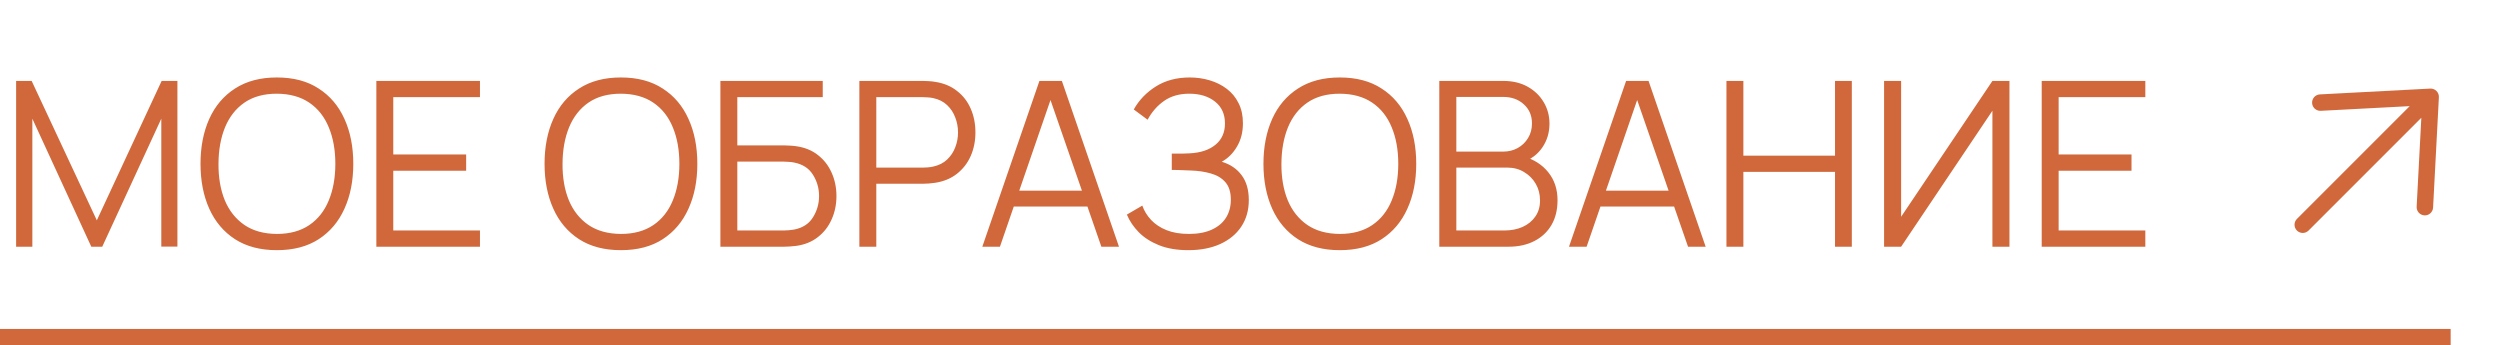
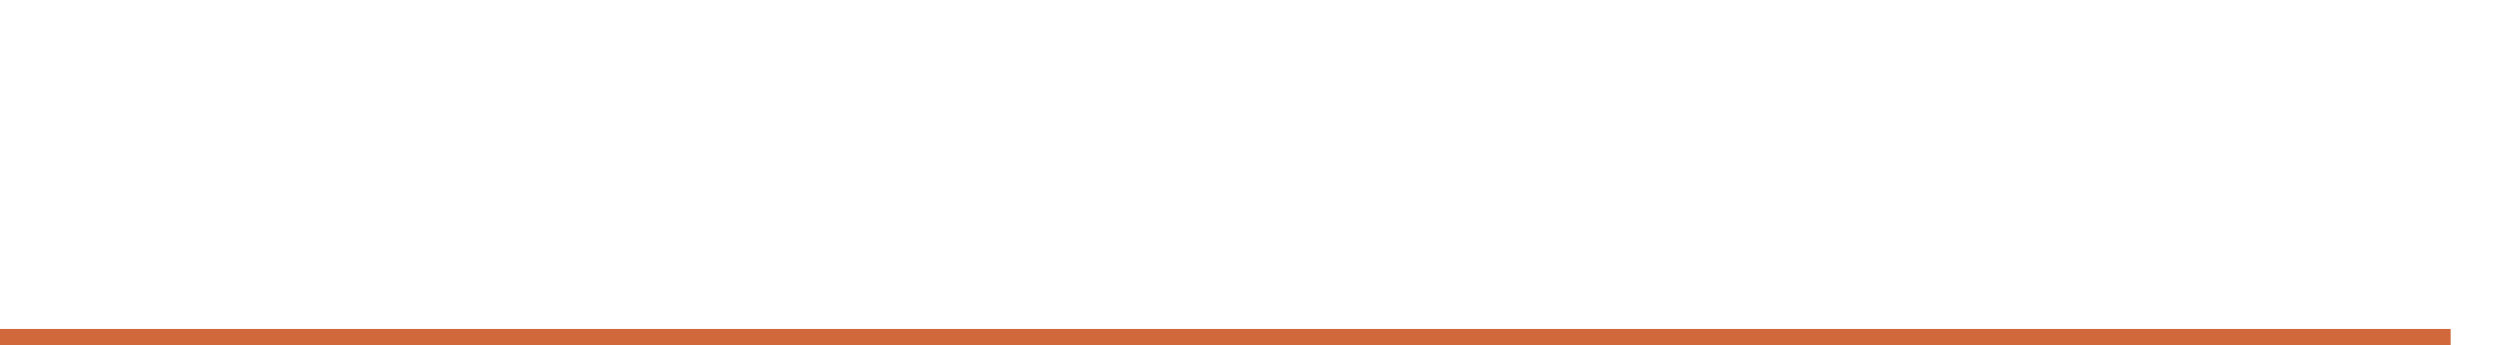
<svg xmlns="http://www.w3.org/2000/svg" width="152" height="21" viewBox="0 0 152 21" fill="none">
-   <path d="M0.98 15V4.92H1.925L5.887 13.397L9.828 4.92H10.787V14.993H9.807V7.216L6.216 15H5.551L1.967 7.216V15H0.98ZM16.832 15.21C15.829 15.21 14.982 14.988 14.291 14.545C13.601 14.097 13.078 13.479 12.723 12.69C12.369 11.901 12.191 10.991 12.191 9.96C12.191 8.929 12.369 8.019 12.723 7.23C13.078 6.441 13.601 5.825 14.291 5.382C14.982 4.934 15.829 4.71 16.832 4.71C17.84 4.71 18.688 4.934 19.373 5.382C20.064 5.825 20.587 6.441 20.942 7.23C21.301 8.019 21.48 8.929 21.48 9.96C21.48 10.991 21.301 11.901 20.942 12.69C20.587 13.479 20.064 14.097 19.373 14.545C18.688 14.988 17.84 15.21 16.832 15.21ZM16.832 14.223C17.621 14.223 18.279 14.043 18.806 13.684C19.334 13.325 19.728 12.825 19.989 12.186C20.256 11.542 20.389 10.8 20.389 9.96C20.389 9.12 20.256 8.38 19.989 7.741C19.728 7.102 19.334 6.602 18.806 6.243C18.279 5.884 17.621 5.702 16.832 5.697C16.044 5.697 15.388 5.877 14.866 6.236C14.343 6.595 13.948 7.097 13.682 7.741C13.421 8.38 13.288 9.12 13.284 9.96C13.279 10.8 13.407 11.54 13.668 12.179C13.934 12.814 14.331 13.313 14.858 13.677C15.386 14.036 16.044 14.218 16.832 14.223ZM22.882 15V4.92H29.182V5.907H23.911V9.393H28.342V10.38H23.911V14.013H29.182V15H22.882ZM37.751 15.21C36.747 15.21 35.9 14.988 35.209 14.545C34.519 14.097 33.996 13.479 33.642 12.69C33.287 11.901 33.109 10.991 33.109 9.96C33.109 8.929 33.287 8.019 33.642 7.23C33.996 6.441 34.519 5.825 35.209 5.382C35.9 4.934 36.747 4.71 37.751 4.71C38.758 4.71 39.605 4.934 40.291 5.382C40.982 5.825 41.505 6.441 41.859 7.23C42.219 8.019 42.398 8.929 42.398 9.96C42.398 10.991 42.219 11.901 41.859 12.69C41.505 13.479 40.982 14.097 40.291 14.545C39.605 14.988 38.758 15.21 37.751 15.21ZM37.751 14.223C38.539 14.223 39.197 14.043 39.724 13.684C40.252 13.325 40.646 12.825 40.907 12.186C41.173 11.542 41.306 10.8 41.306 9.96C41.306 9.12 41.173 8.38 40.907 7.741C40.646 7.102 40.252 6.602 39.724 6.243C39.197 5.884 38.539 5.702 37.751 5.697C36.962 5.697 36.306 5.877 35.783 6.236C35.261 6.595 34.867 7.097 34.6 7.741C34.339 8.38 34.206 9.12 34.202 9.96C34.197 10.8 34.325 11.54 34.587 12.179C34.852 12.814 35.249 13.313 35.776 13.677C36.304 14.036 36.962 14.218 37.751 14.223ZM43.8 15V4.92H50.023V5.907H44.829V8.84H47.692C47.79 8.84 47.9 8.845 48.021 8.854C48.147 8.859 48.273 8.87 48.399 8.889C48.917 8.959 49.358 9.136 49.722 9.421C50.091 9.706 50.371 10.065 50.562 10.499C50.758 10.933 50.856 11.407 50.856 11.92C50.856 12.433 50.758 12.907 50.562 13.341C50.371 13.775 50.091 14.134 49.722 14.419C49.358 14.704 48.917 14.881 48.399 14.951C48.273 14.965 48.147 14.977 48.021 14.986C47.9 14.995 47.79 15 47.692 15H43.8ZM44.829 14.013H47.664C47.748 14.013 47.846 14.008 47.958 13.999C48.07 13.99 48.18 13.976 48.287 13.957C48.805 13.854 49.186 13.607 49.428 13.215C49.676 12.818 49.799 12.387 49.799 11.92C49.799 11.449 49.676 11.017 49.428 10.625C49.186 10.233 48.805 9.986 48.287 9.883C48.18 9.86 48.07 9.846 47.958 9.841C47.846 9.832 47.748 9.827 47.664 9.827H44.829V14.013ZM52.249 15V4.92H56.142C56.239 4.92 56.349 4.925 56.471 4.934C56.596 4.939 56.722 4.953 56.849 4.976C57.376 5.055 57.822 5.24 58.185 5.529C58.554 5.814 58.832 6.173 59.019 6.607C59.21 7.041 59.306 7.522 59.306 8.049C59.306 8.572 59.21 9.05 59.019 9.484C58.827 9.918 58.547 10.28 58.178 10.569C57.815 10.854 57.371 11.036 56.849 11.115C56.722 11.134 56.596 11.148 56.471 11.157C56.349 11.166 56.239 11.171 56.142 11.171H53.279V15H52.249ZM53.279 10.191H56.114C56.197 10.191 56.295 10.186 56.407 10.177C56.52 10.168 56.629 10.151 56.736 10.128C57.082 10.053 57.364 9.911 57.584 9.701C57.807 9.491 57.973 9.241 58.081 8.952C58.193 8.663 58.248 8.362 58.248 8.049C58.248 7.736 58.193 7.435 58.081 7.146C57.973 6.852 57.807 6.6 57.584 6.39C57.364 6.18 57.082 6.038 56.736 5.963C56.629 5.94 56.52 5.926 56.407 5.921C56.295 5.912 56.197 5.907 56.114 5.907H53.279V10.191ZM59.725 15L63.197 4.92H64.562L68.034 15H66.963L63.666 5.494H64.072L60.796 15H59.725ZM61.272 12.557V11.591H66.48V12.557H61.272ZM72.252 15.21C71.566 15.21 70.971 15.11 70.467 14.909C69.968 14.708 69.557 14.445 69.235 14.118C68.913 13.787 68.673 13.43 68.514 13.047L69.452 12.501C69.564 12.818 69.741 13.108 69.984 13.369C70.227 13.63 70.539 13.838 70.922 13.992C71.305 14.146 71.76 14.223 72.287 14.223C72.833 14.223 73.295 14.137 73.673 13.964C74.056 13.791 74.345 13.549 74.541 13.236C74.737 12.923 74.835 12.559 74.835 12.144C74.835 11.687 74.725 11.332 74.506 11.08C74.287 10.828 73.993 10.651 73.624 10.548C73.255 10.441 72.845 10.38 72.392 10.366C72.051 10.352 71.809 10.343 71.664 10.338C71.519 10.333 71.424 10.331 71.377 10.331C71.33 10.331 71.286 10.331 71.244 10.331V9.337C71.277 9.337 71.363 9.337 71.503 9.337C71.643 9.337 71.792 9.337 71.951 9.337C72.11 9.332 72.236 9.328 72.329 9.323C72.996 9.29 73.521 9.115 73.904 8.798C74.287 8.481 74.478 8.051 74.478 7.51C74.478 6.936 74.275 6.49 73.869 6.173C73.468 5.856 72.947 5.697 72.308 5.697C71.706 5.697 71.197 5.842 70.782 6.131C70.371 6.416 70.035 6.798 69.774 7.279L68.934 6.656C69.251 6.087 69.699 5.62 70.278 5.256C70.857 4.892 71.543 4.71 72.336 4.71C72.761 4.71 73.167 4.768 73.554 4.885C73.946 5.002 74.291 5.174 74.59 5.403C74.893 5.632 75.131 5.921 75.304 6.271C75.481 6.616 75.57 7.022 75.57 7.489C75.57 8.035 75.449 8.511 75.206 8.917C74.968 9.323 74.66 9.629 74.282 9.834C74.795 9.988 75.197 10.259 75.486 10.646C75.78 11.033 75.927 11.54 75.927 12.165C75.927 12.781 75.775 13.318 75.472 13.775C75.169 14.232 74.739 14.587 74.184 14.839C73.633 15.086 72.989 15.21 72.252 15.21ZM81.459 15.21C80.456 15.21 79.609 14.988 78.918 14.545C78.228 14.097 77.705 13.479 77.35 12.69C76.996 11.901 76.818 10.991 76.818 9.96C76.818 8.929 76.996 8.019 77.35 7.23C77.705 6.441 78.228 5.825 78.918 5.382C79.609 4.934 80.456 4.71 81.459 4.71C82.467 4.71 83.314 4.934 84 5.382C84.691 5.825 85.214 6.441 85.568 7.23C85.928 8.019 86.107 8.929 86.107 9.96C86.107 10.991 85.928 11.901 85.568 12.69C85.214 13.479 84.691 14.097 84 14.545C83.314 14.988 82.467 15.21 81.459 15.21ZM81.459 14.223C82.248 14.223 82.906 14.043 83.433 13.684C83.961 13.325 84.355 12.825 84.616 12.186C84.882 11.542 85.015 10.8 85.015 9.96C85.015 9.12 84.882 8.38 84.616 7.741C84.355 7.102 83.961 6.602 83.433 6.243C82.906 5.884 82.248 5.702 81.459 5.697C80.671 5.697 80.015 5.877 79.492 6.236C78.97 6.595 78.575 7.097 78.309 7.741C78.048 8.38 77.915 9.12 77.91 9.96C77.906 10.8 78.034 11.54 78.295 12.179C78.561 12.814 78.958 13.313 79.485 13.677C80.013 14.036 80.671 14.218 81.459 14.223ZM87.509 15V4.92H91.401C91.966 4.92 92.458 5.037 92.878 5.27C93.298 5.503 93.625 5.818 93.858 6.215C94.092 6.607 94.208 7.041 94.208 7.517C94.208 8.058 94.064 8.541 93.774 8.966C93.485 9.386 93.098 9.678 92.612 9.841L92.598 9.498C93.252 9.685 93.765 10.011 94.138 10.478C94.512 10.945 94.698 11.509 94.698 12.172C94.698 12.755 94.575 13.259 94.327 13.684C94.08 14.104 93.732 14.428 93.284 14.657C92.836 14.886 92.316 15 91.723 15H87.509ZM88.545 14.013H91.471C91.882 14.013 92.251 13.941 92.577 13.796C92.904 13.647 93.161 13.437 93.347 13.166C93.539 12.895 93.634 12.569 93.634 12.186C93.634 11.813 93.548 11.477 93.375 11.178C93.203 10.879 92.967 10.641 92.668 10.464C92.374 10.282 92.038 10.191 91.66 10.191H88.545V14.013ZM88.545 9.218H91.394C91.716 9.218 92.01 9.146 92.276 9.001C92.542 8.852 92.752 8.649 92.906 8.392C93.065 8.135 93.144 7.839 93.144 7.503C93.144 7.027 92.979 6.64 92.647 6.341C92.321 6.042 91.903 5.893 91.394 5.893H88.545V9.218ZM95.395 15L98.867 4.92H100.232L103.704 15H102.633L99.336 5.494H99.742L96.466 15H95.395ZM96.942 12.557V11.591H102.15V12.557H96.942ZM104.968 15V4.92H105.997V9.463H111.569V4.92H112.591V15H111.569V10.45H105.997V15H104.968ZM122.175 15H121.139V6.733L115.588 15H114.552V4.92H115.588V13.18L121.139 4.92H122.175V15ZM124.136 15V4.92H130.436V5.907H125.165V9.393H129.596V10.38H125.165V14.013H130.436V15H124.136Z" fill="#D0683B" />
  <line y1="20.5" x2="149" y2="20.5" stroke="#D0683B" />
-   <path d="M139.653 13.31C139.559 13.404 139.507 13.531 139.507 13.664C139.507 13.796 139.559 13.923 139.653 14.017C139.747 14.111 139.874 14.164 140.007 14.164C140.139 14.164 140.266 14.111 140.36 14.017L147.217 7.16L146.932 12.576C146.927 12.707 146.974 12.835 147.062 12.932C147.151 13.029 147.274 13.087 147.405 13.095C147.536 13.102 147.665 13.057 147.763 12.97C147.861 12.883 147.921 12.761 147.931 12.63L148.284 5.912C148.288 5.842 148.277 5.772 148.252 5.707C148.227 5.641 148.188 5.582 148.138 5.532C148.089 5.482 148.029 5.444 147.964 5.419C147.898 5.393 147.828 5.382 147.758 5.386L141.04 5.74C140.909 5.749 140.787 5.809 140.7 5.907C140.613 6.006 140.569 6.134 140.576 6.265C140.583 6.396 140.641 6.52 140.738 6.608C140.835 6.696 140.963 6.743 141.094 6.738L146.51 6.453L139.653 13.31Z" fill="#D0683B" />
</svg>